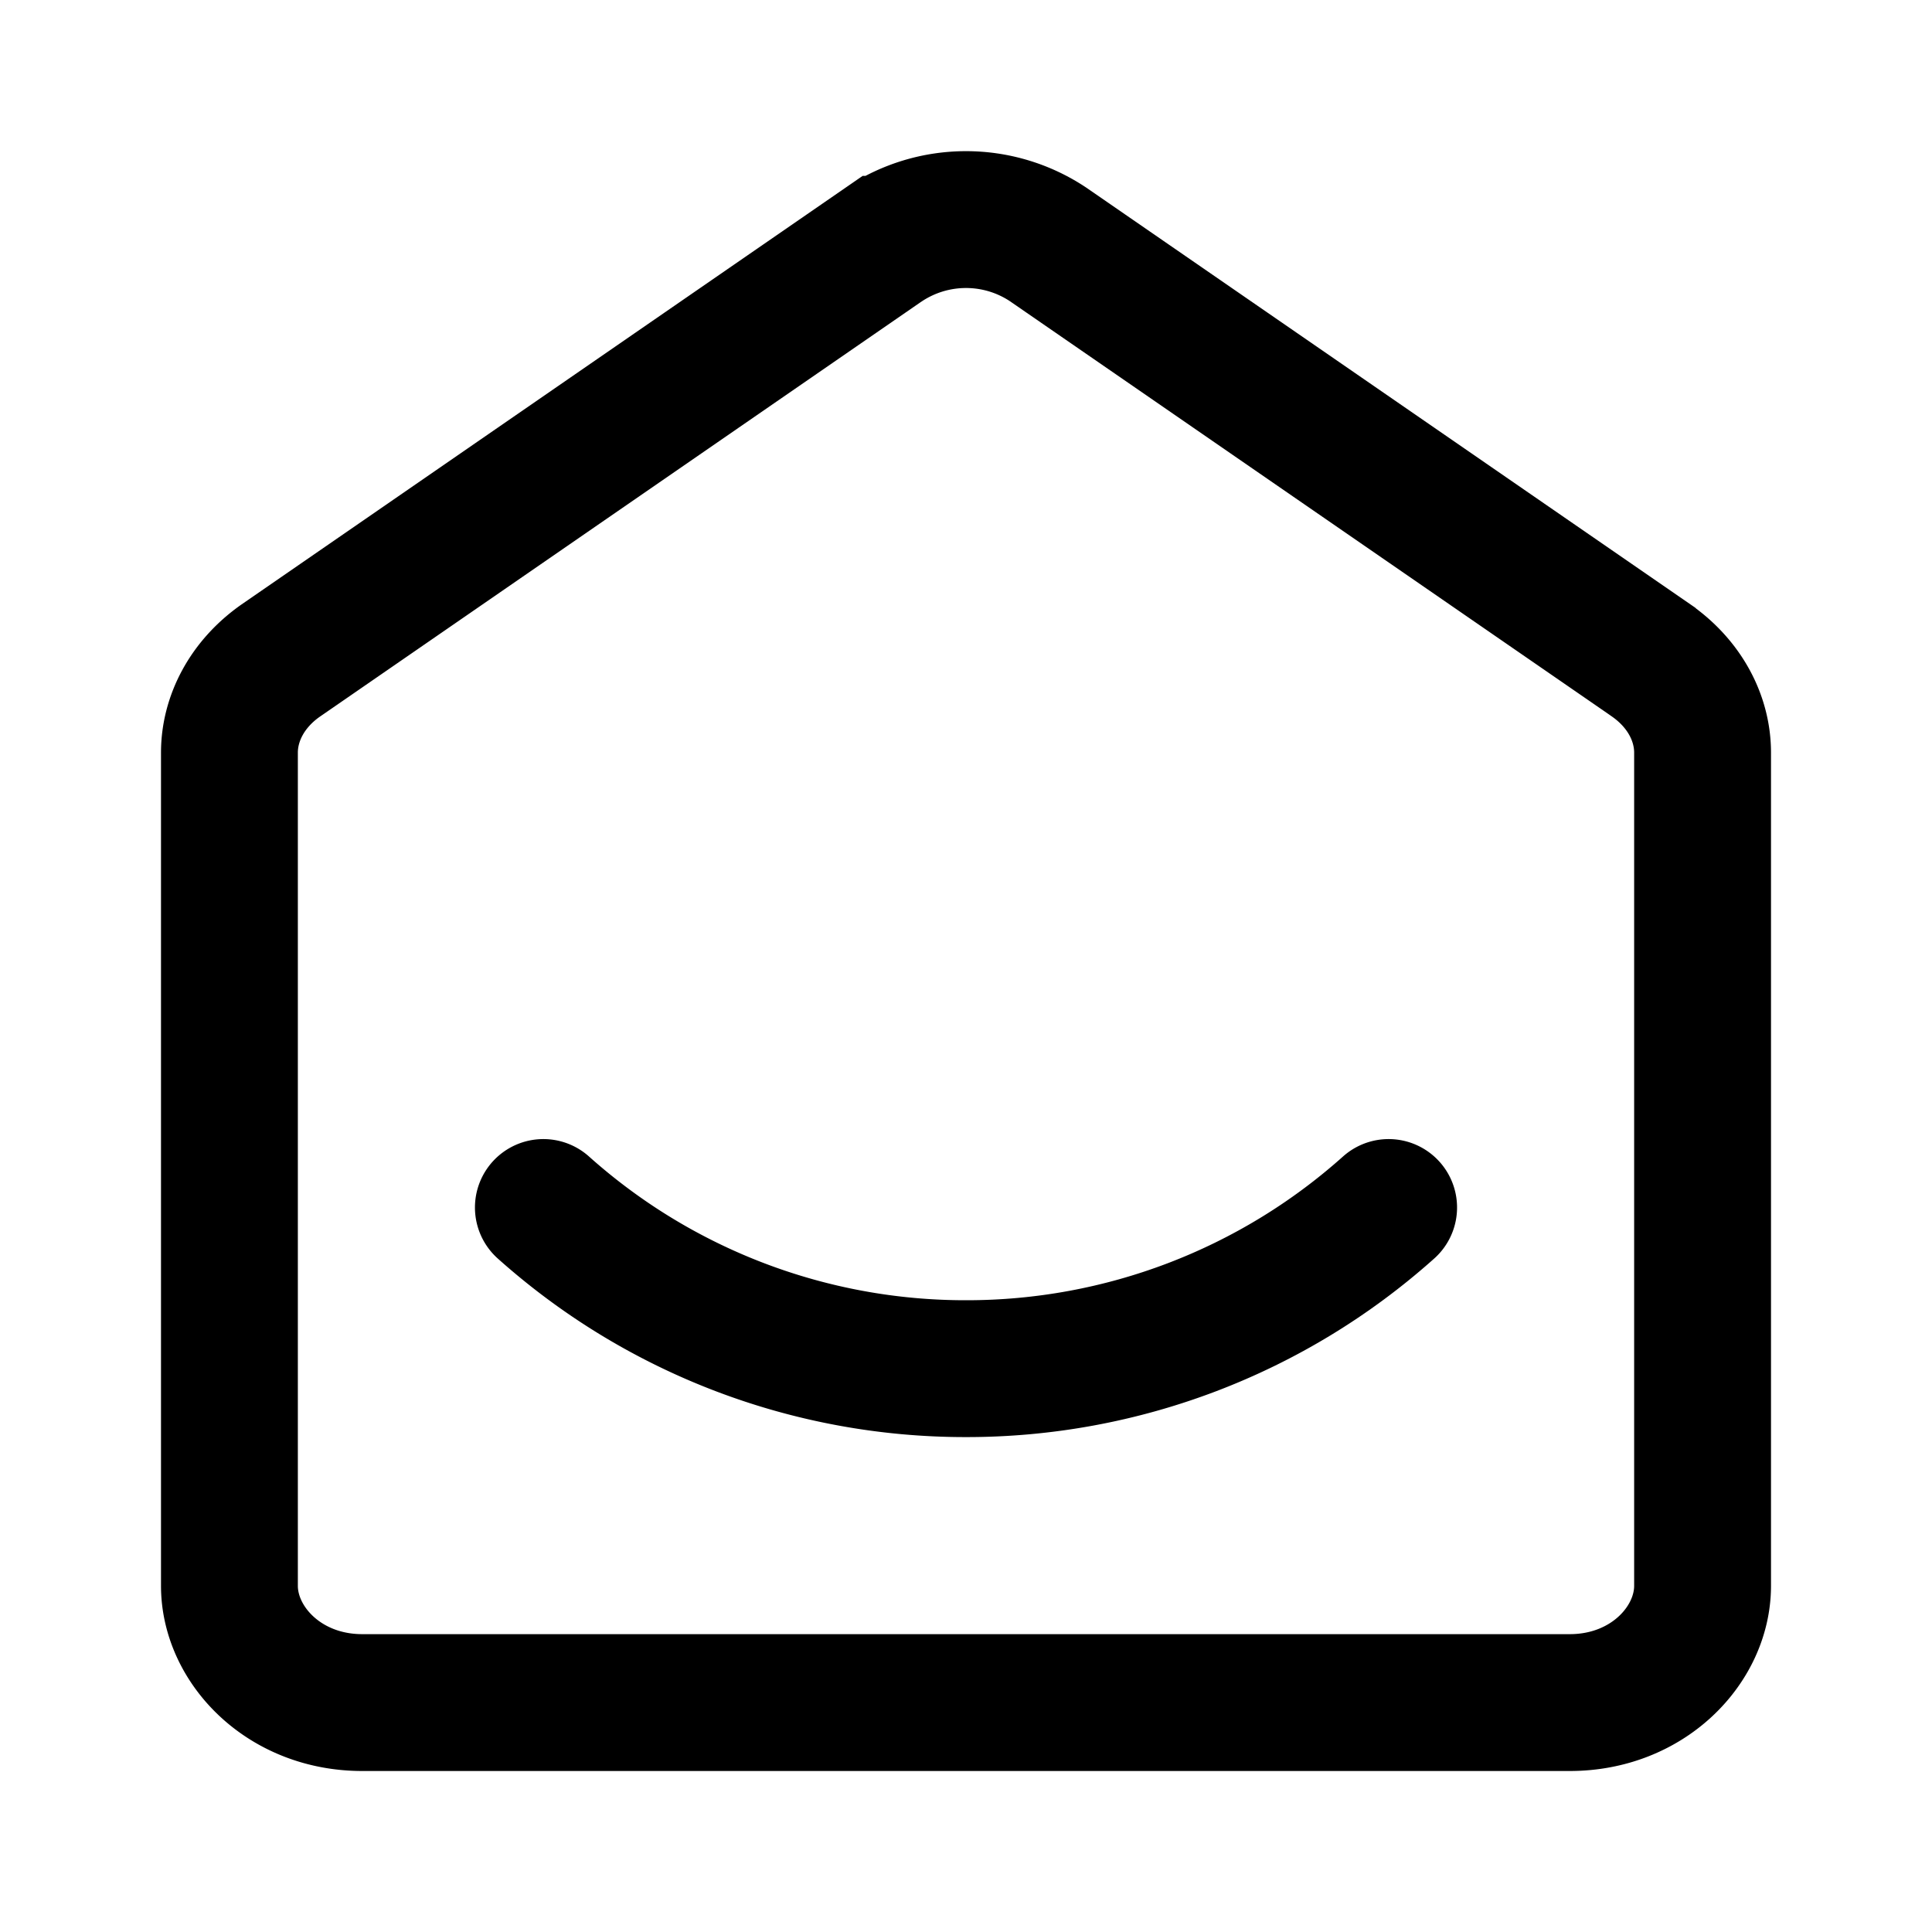
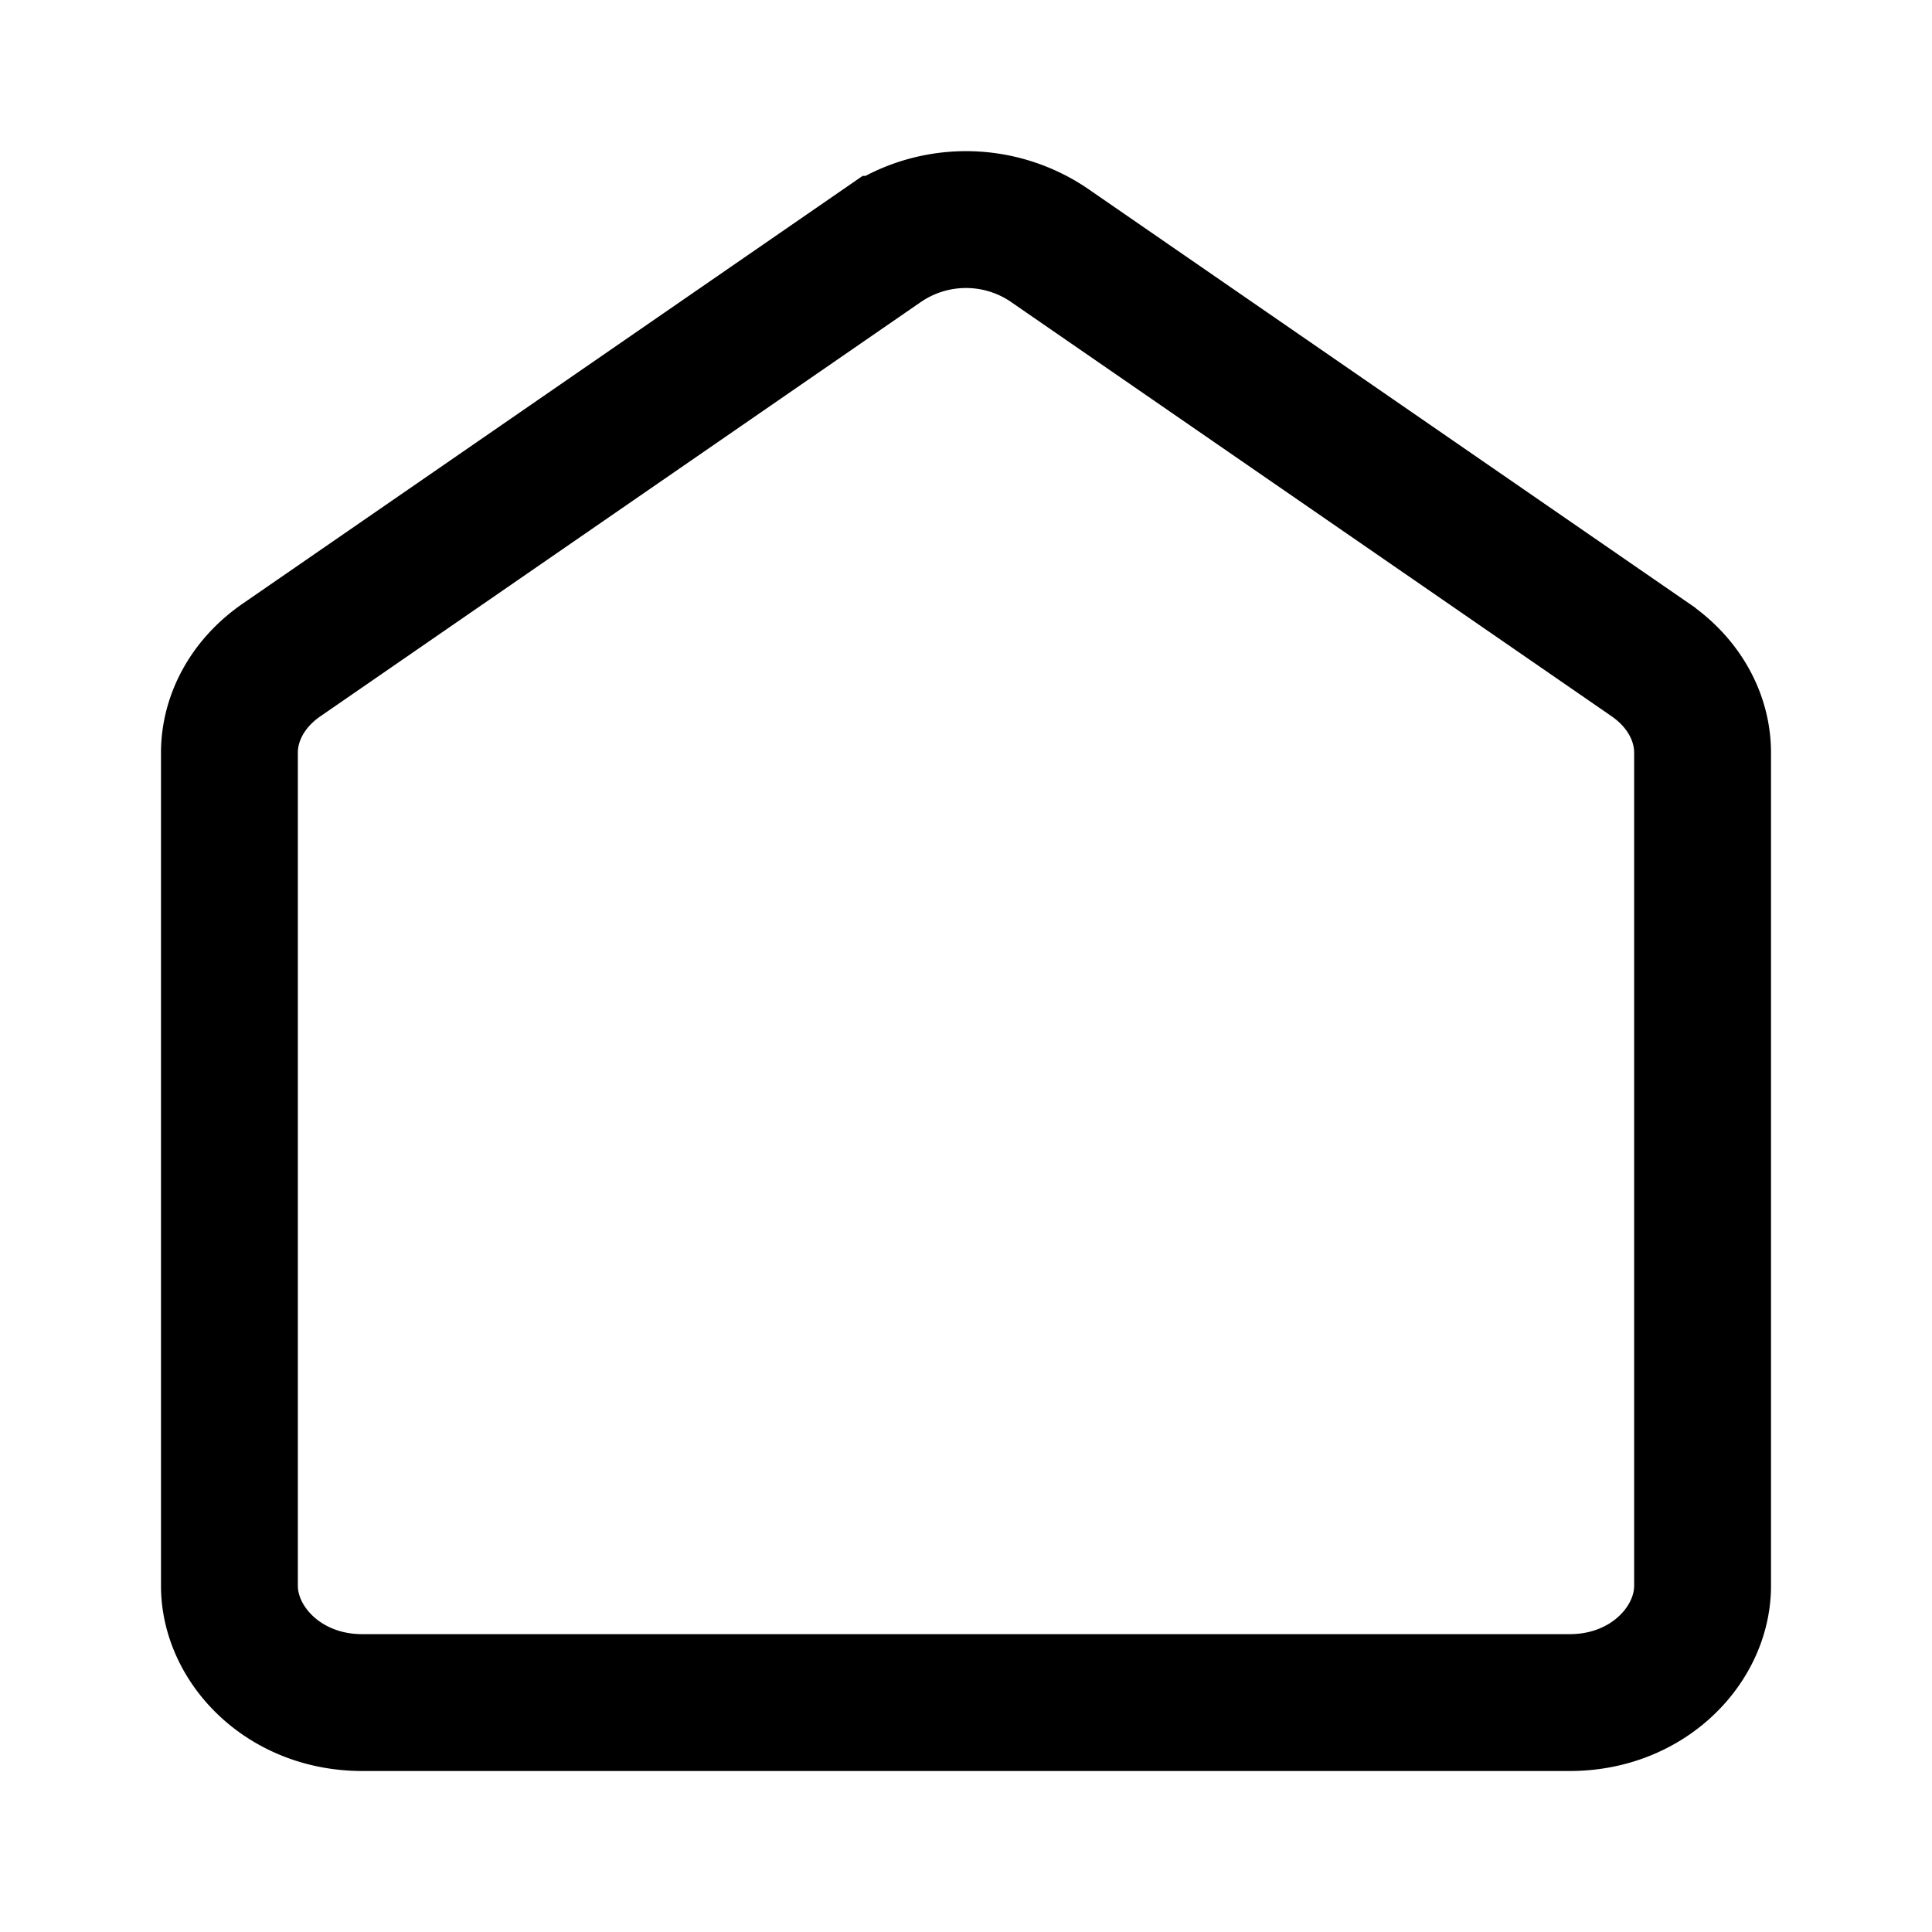
<svg xmlns="http://www.w3.org/2000/svg" width="24" height="24" fill="none" stroke="currentColor" viewBox="0 0 24 24">
  <path stroke-width="1.7" d="M2.85 9.35c0-.423.218-.85.635-1.143l7.496-5.172h.001a1.84 1.84 0 0 1 2.036 0l7.495 5.17.002.002c.417.293.635.72.635 1.142V19.7c0 .73-.676 1.45-1.65 1.45h-15c-.974 0-1.65-.72-1.65-1.45z" class="1c40a733stroke" />
-   <path stroke="#currentColor" stroke-linecap="round" stroke-width="1.7" d="M17.25 15A7.86 7.86 0 0 1 12 17.002 7.86 7.86 0 0 1 6.75 15" class="1c40a733stroke" />
</svg>